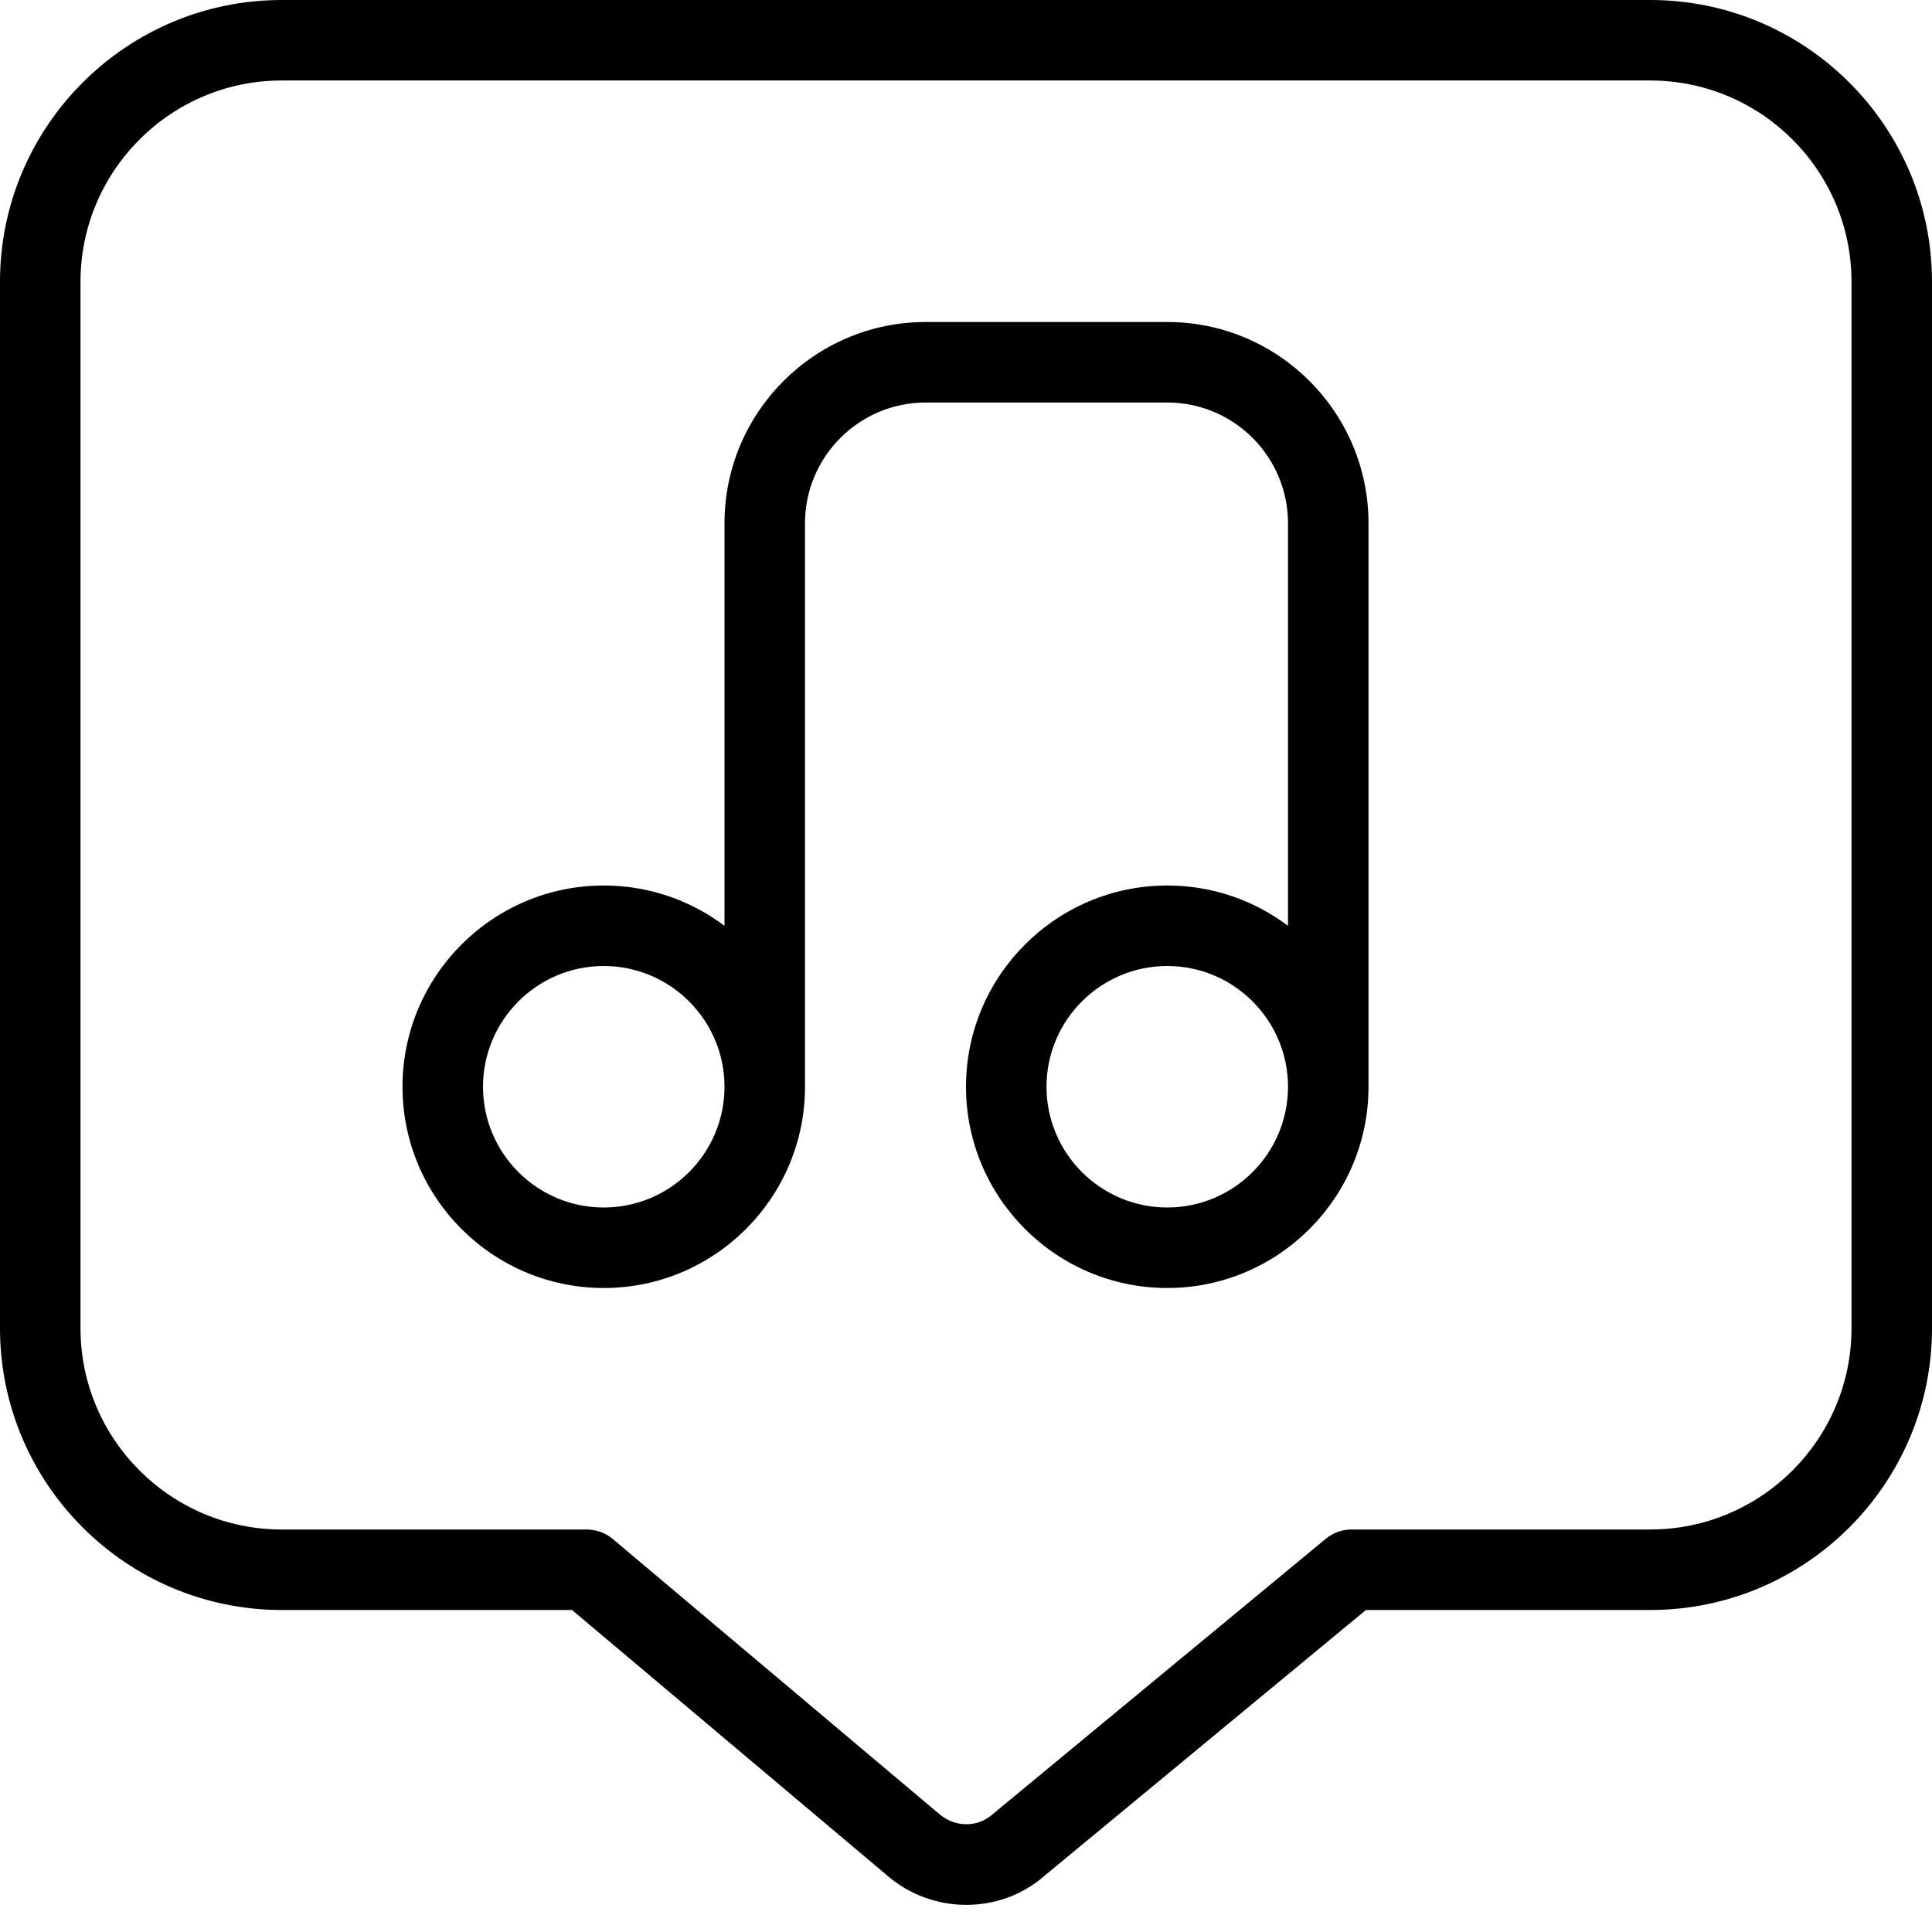
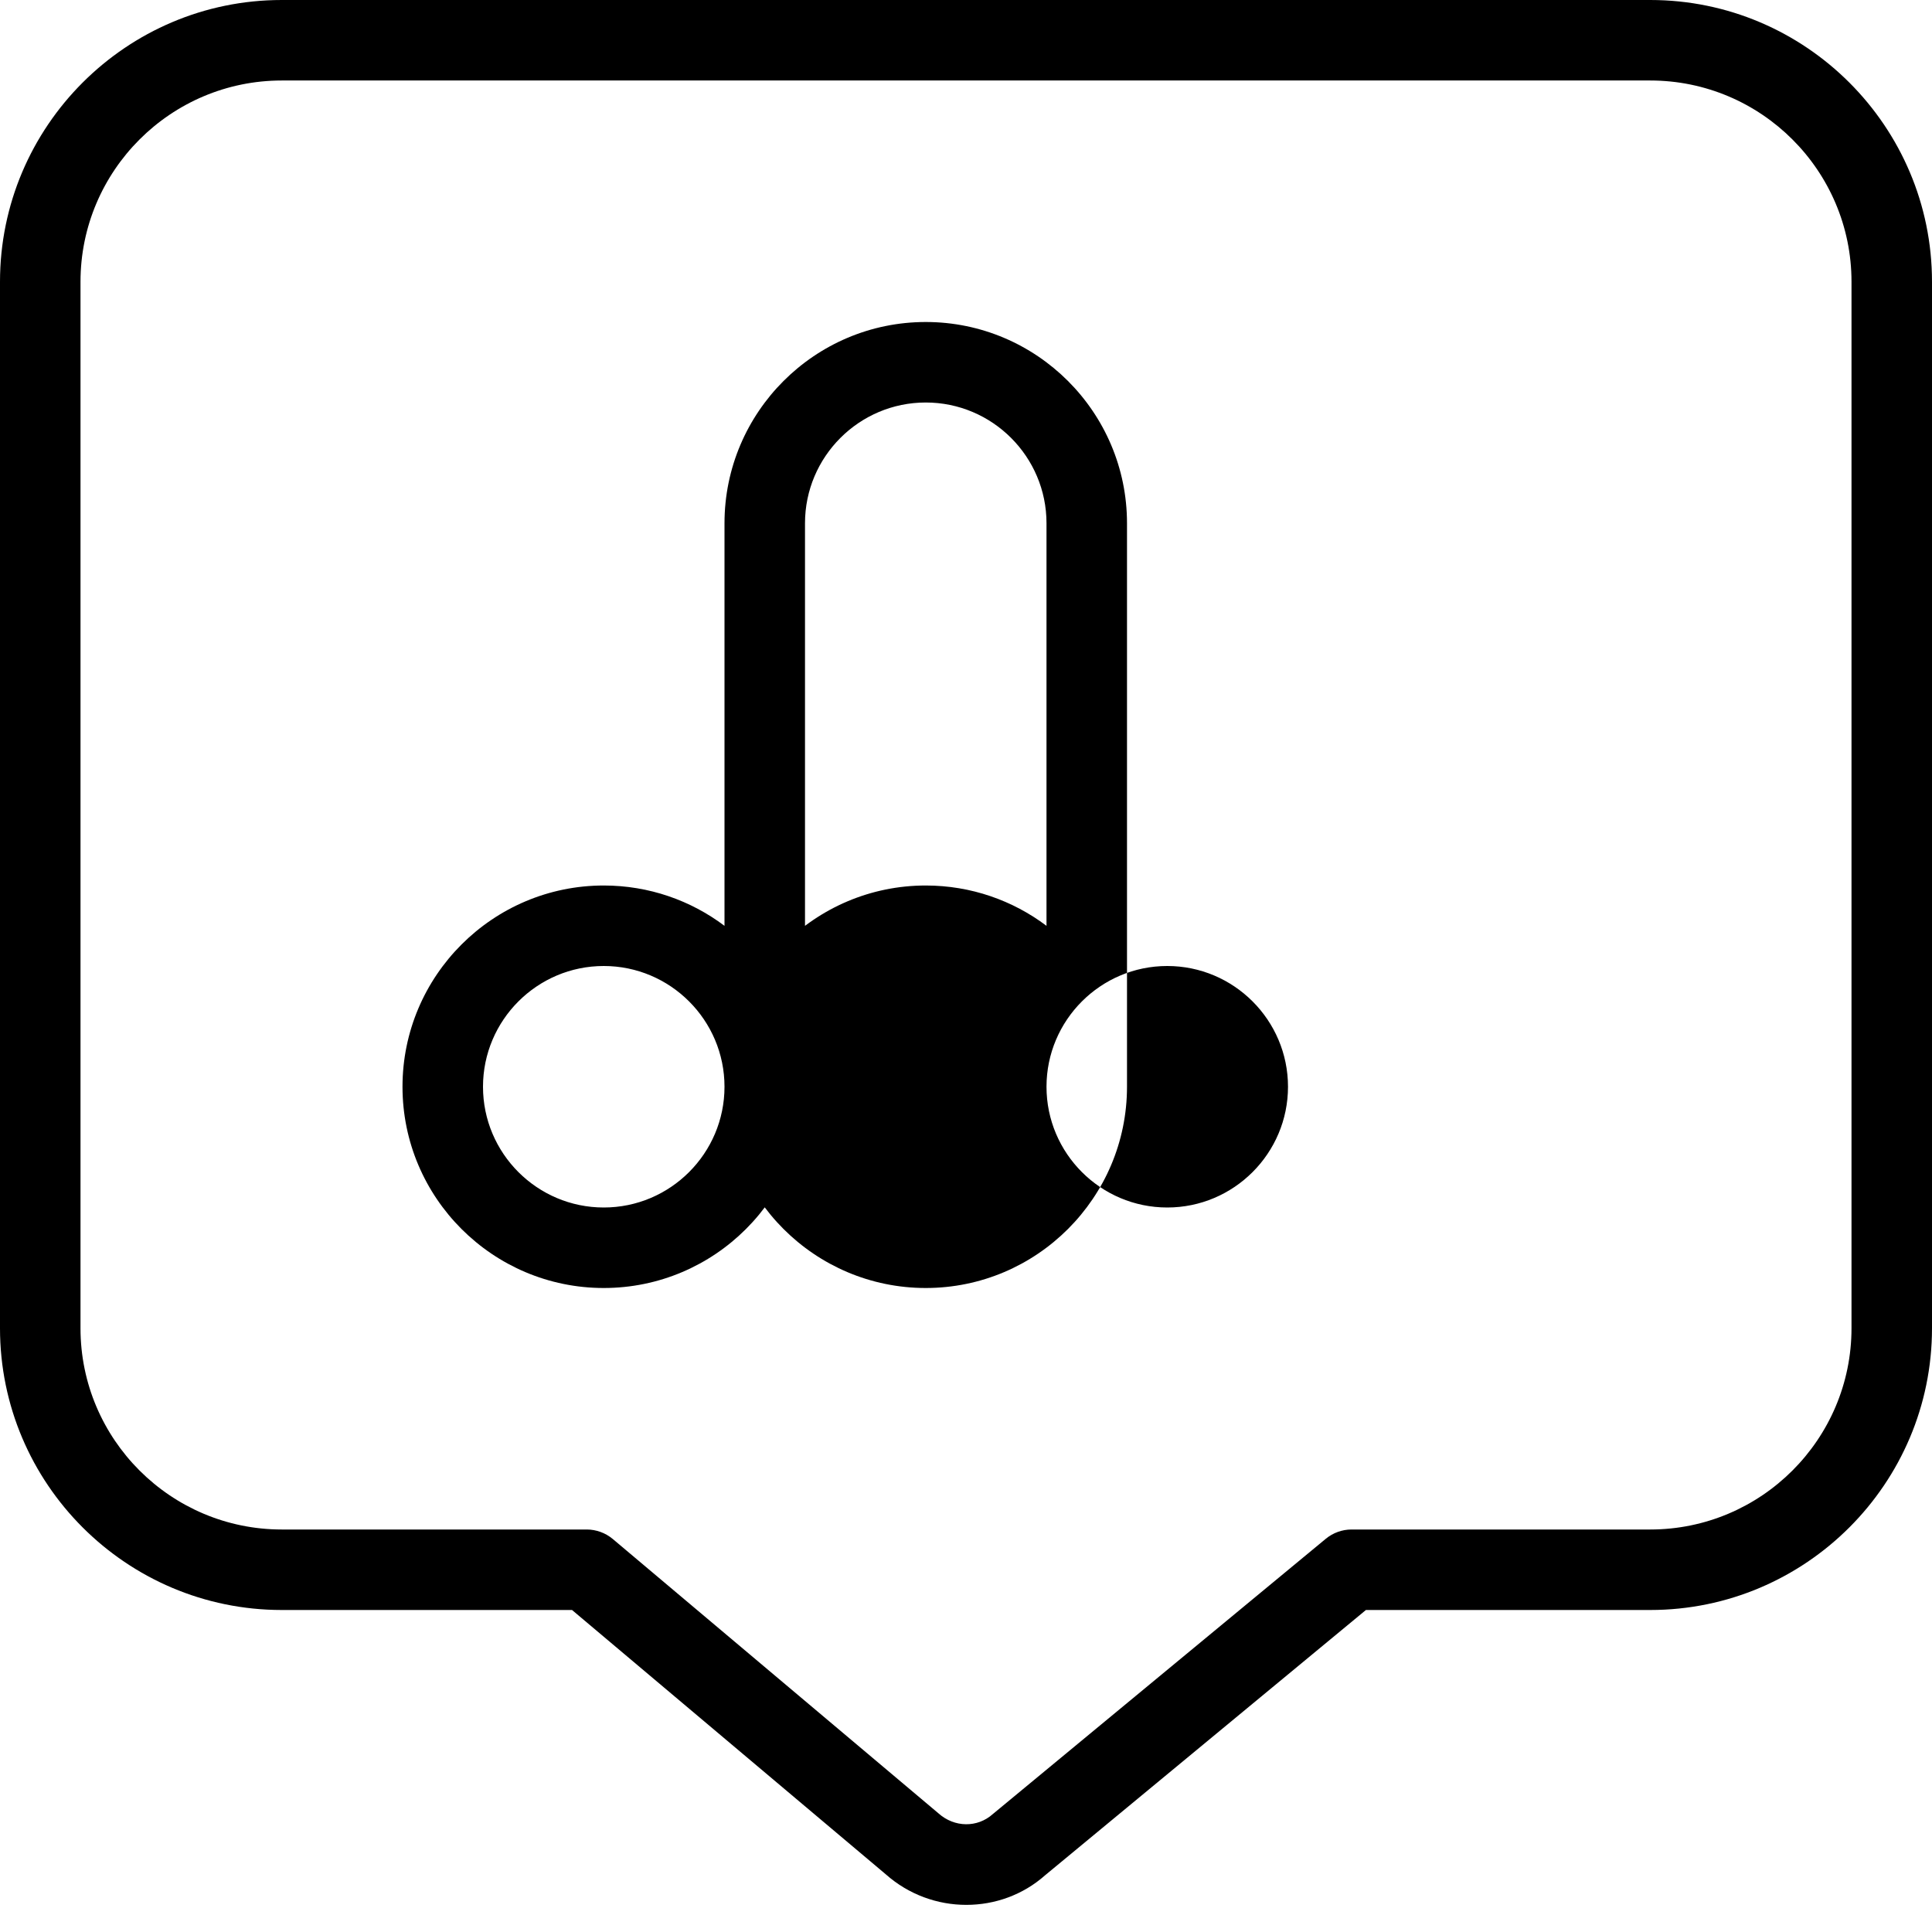
<svg xmlns="http://www.w3.org/2000/svg" id="Layer_1" data-name="Layer 1" viewBox="0 0 24 24" width="512" height="512">
-   <path d="m14.5,4h-3c-1.378,0-2.5,1.121-2.5,2.5v5.001c-.418-.315-.938-.501-1.5-.501-1.378,0-2.5,1.121-2.5,2.5s1.122,2.5,2.5,2.5,2.5-1.121,2.5-2.5v-7c0-.827.673-1.5,1.5-1.5h3c.827,0,1.5.673,1.5,1.5v5.001c-.418-.315-.938-.501-1.5-.501-1.378,0-2.5,1.121-2.5,2.5s1.122,2.5,2.5,2.5,2.5-1.121,2.5-2.5v-7c0-1.379-1.122-2.5-2.5-2.5Zm-7,11c-.827,0-1.5-.673-1.5-1.5s.673-1.5,1.5-1.5,1.5.673,1.5,1.5-.673,1.5-1.5,1.5Zm7,0c-.827,0-1.5-.673-1.5-1.5s.673-1.5,1.5-1.5,1.5.673,1.5,1.5-.673,1.5-1.5,1.5ZM20.5,0H3.5C1.57,0,0,1.57,0,3.5v13c0,1.93,1.57,3.5,3.5,3.5h3.606l3.897,3.283c.286.254.645.38,1.001.38.353,0,.703-.123.979-.368l3.985-3.295h3.532c1.93,0,3.5-1.57,3.5-3.5V3.5c0-1.93-1.57-3.5-3.5-3.5Zm2.5,16.5c0,1.379-1.122,2.5-2.5,2.5h-3.711c-.116,0-.229.041-.318.114l-4.138,3.421c-.19.171-.476.169-.675-.009l-4.047-3.409c-.09-.075-.205-.117-.322-.117h-3.789c-1.378,0-2.5-1.121-2.5-2.5V3.5c0-1.379,1.122-2.5,2.5-2.5h17c1.378,0,2.5,1.121,2.5,2.5v13Z" />
+   <path d="m14.5,4h-3c-1.378,0-2.5,1.121-2.5,2.5v5.001c-.418-.315-.938-.501-1.5-.501-1.378,0-2.5,1.121-2.5,2.5s1.122,2.5,2.5,2.5,2.5-1.121,2.5-2.5v-7c0-.827.673-1.5,1.5-1.5c.827,0,1.5.673,1.5,1.5v5.001c-.418-.315-.938-.501-1.5-.501-1.378,0-2.5,1.121-2.5,2.5s1.122,2.5,2.5,2.5,2.5-1.121,2.5-2.5v-7c0-1.379-1.122-2.5-2.5-2.5Zm-7,11c-.827,0-1.5-.673-1.5-1.5s.673-1.5,1.5-1.5,1.5.673,1.5,1.5-.673,1.5-1.5,1.5Zm7,0c-.827,0-1.5-.673-1.5-1.5s.673-1.5,1.5-1.5,1.5.673,1.5,1.5-.673,1.5-1.5,1.5ZM20.5,0H3.5C1.57,0,0,1.57,0,3.5v13c0,1.93,1.57,3.5,3.5,3.5h3.606l3.897,3.283c.286.254.645.38,1.001.38.353,0,.703-.123.979-.368l3.985-3.295h3.532c1.93,0,3.5-1.57,3.5-3.5V3.5c0-1.93-1.57-3.5-3.5-3.5Zm2.5,16.5c0,1.379-1.122,2.5-2.5,2.5h-3.711c-.116,0-.229.041-.318.114l-4.138,3.421c-.19.171-.476.169-.675-.009l-4.047-3.409c-.09-.075-.205-.117-.322-.117h-3.789c-1.378,0-2.5-1.121-2.5-2.5V3.5c0-1.379,1.122-2.5,2.5-2.5h17c1.378,0,2.5,1.121,2.5,2.5v13Z" />
</svg>